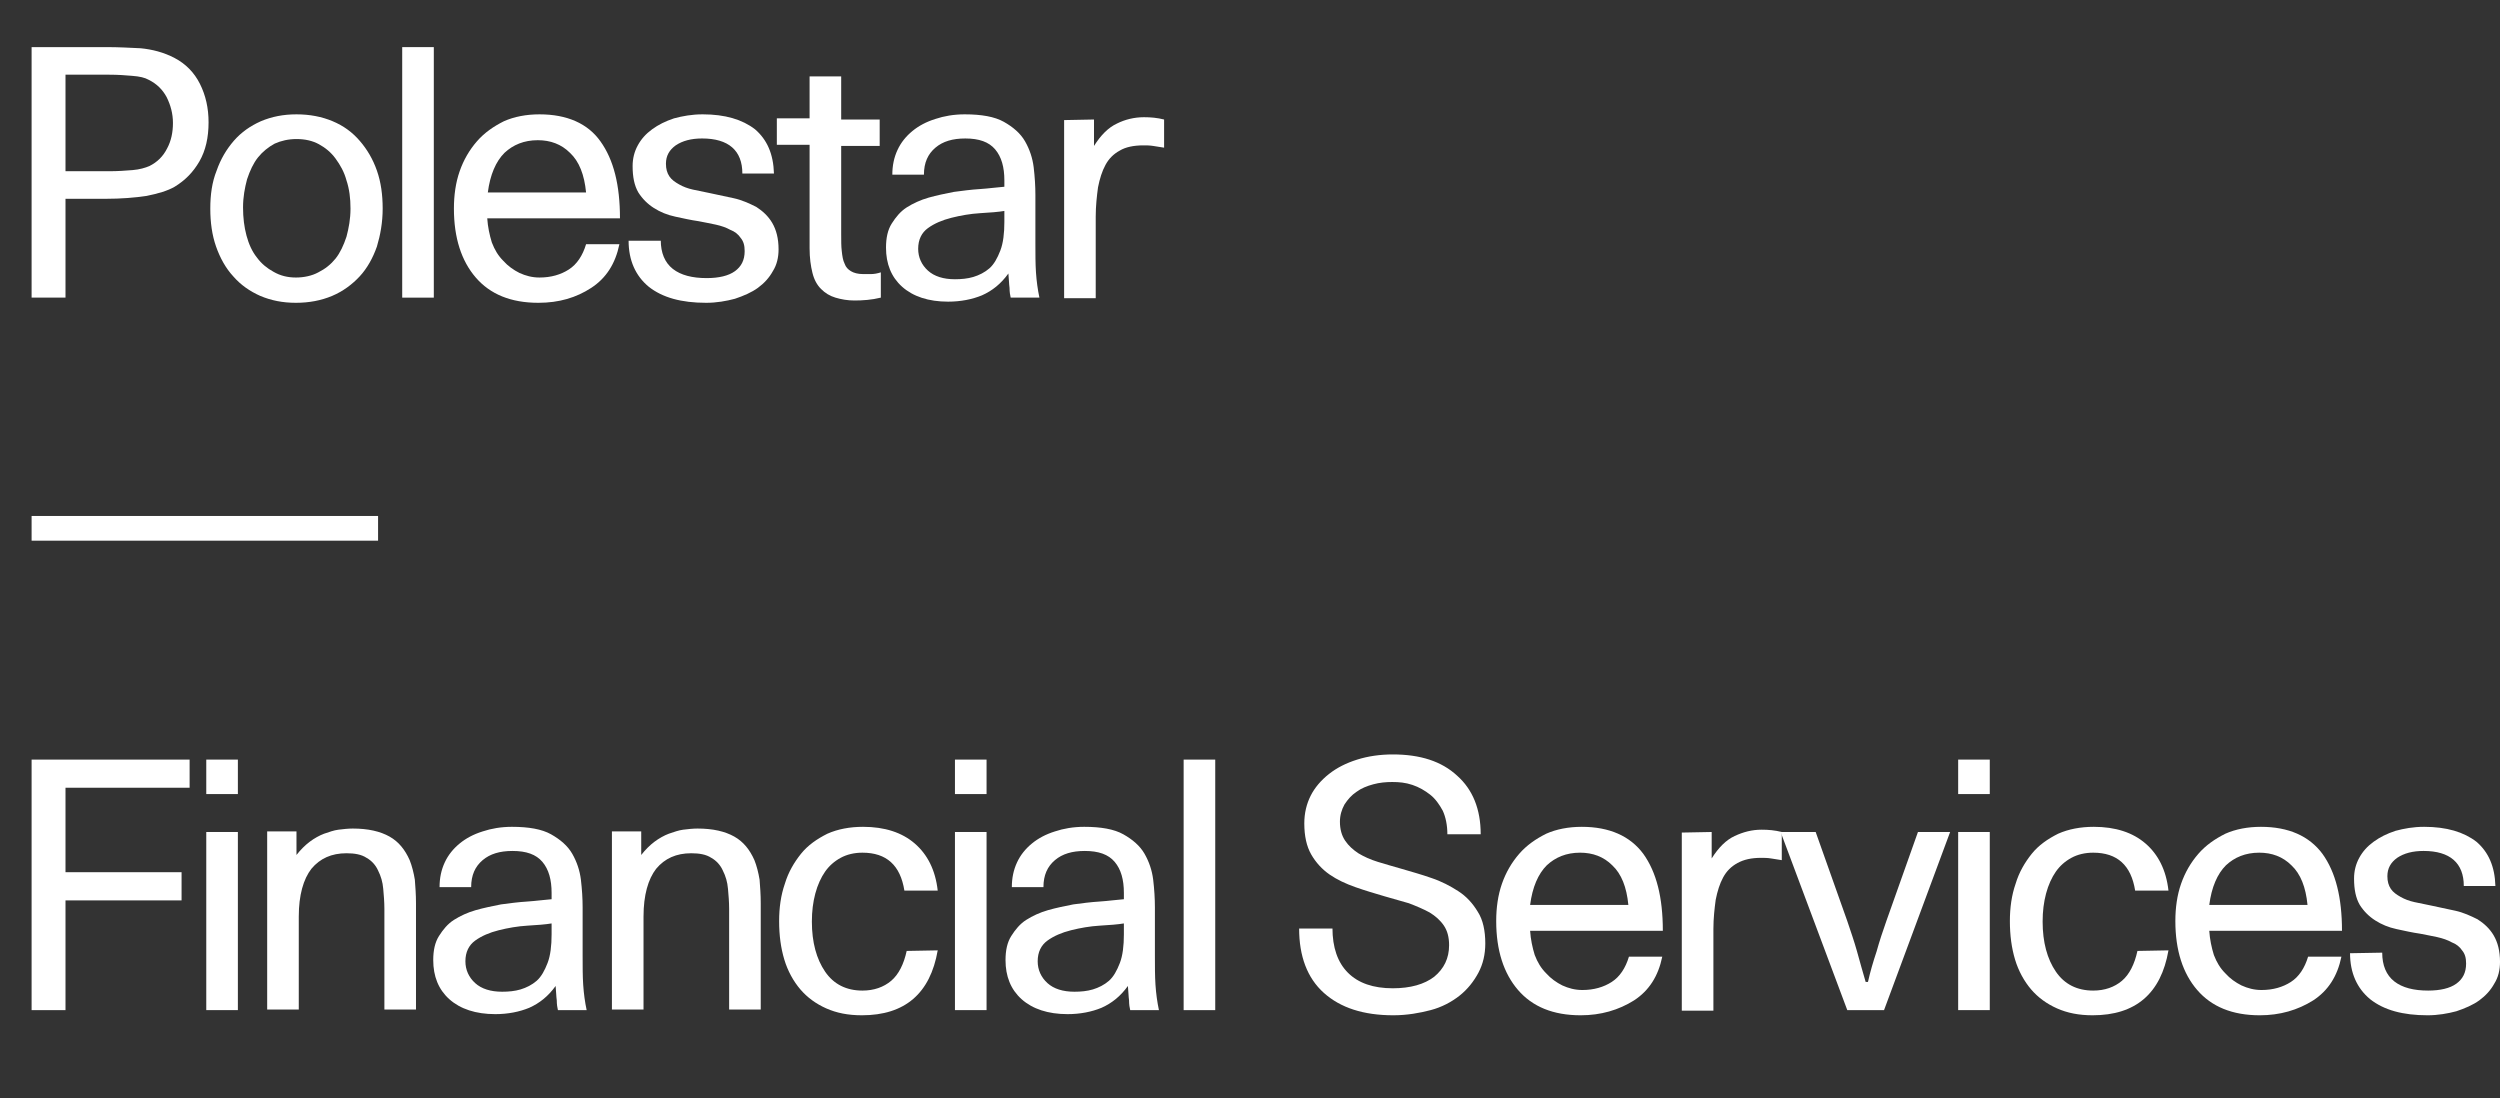
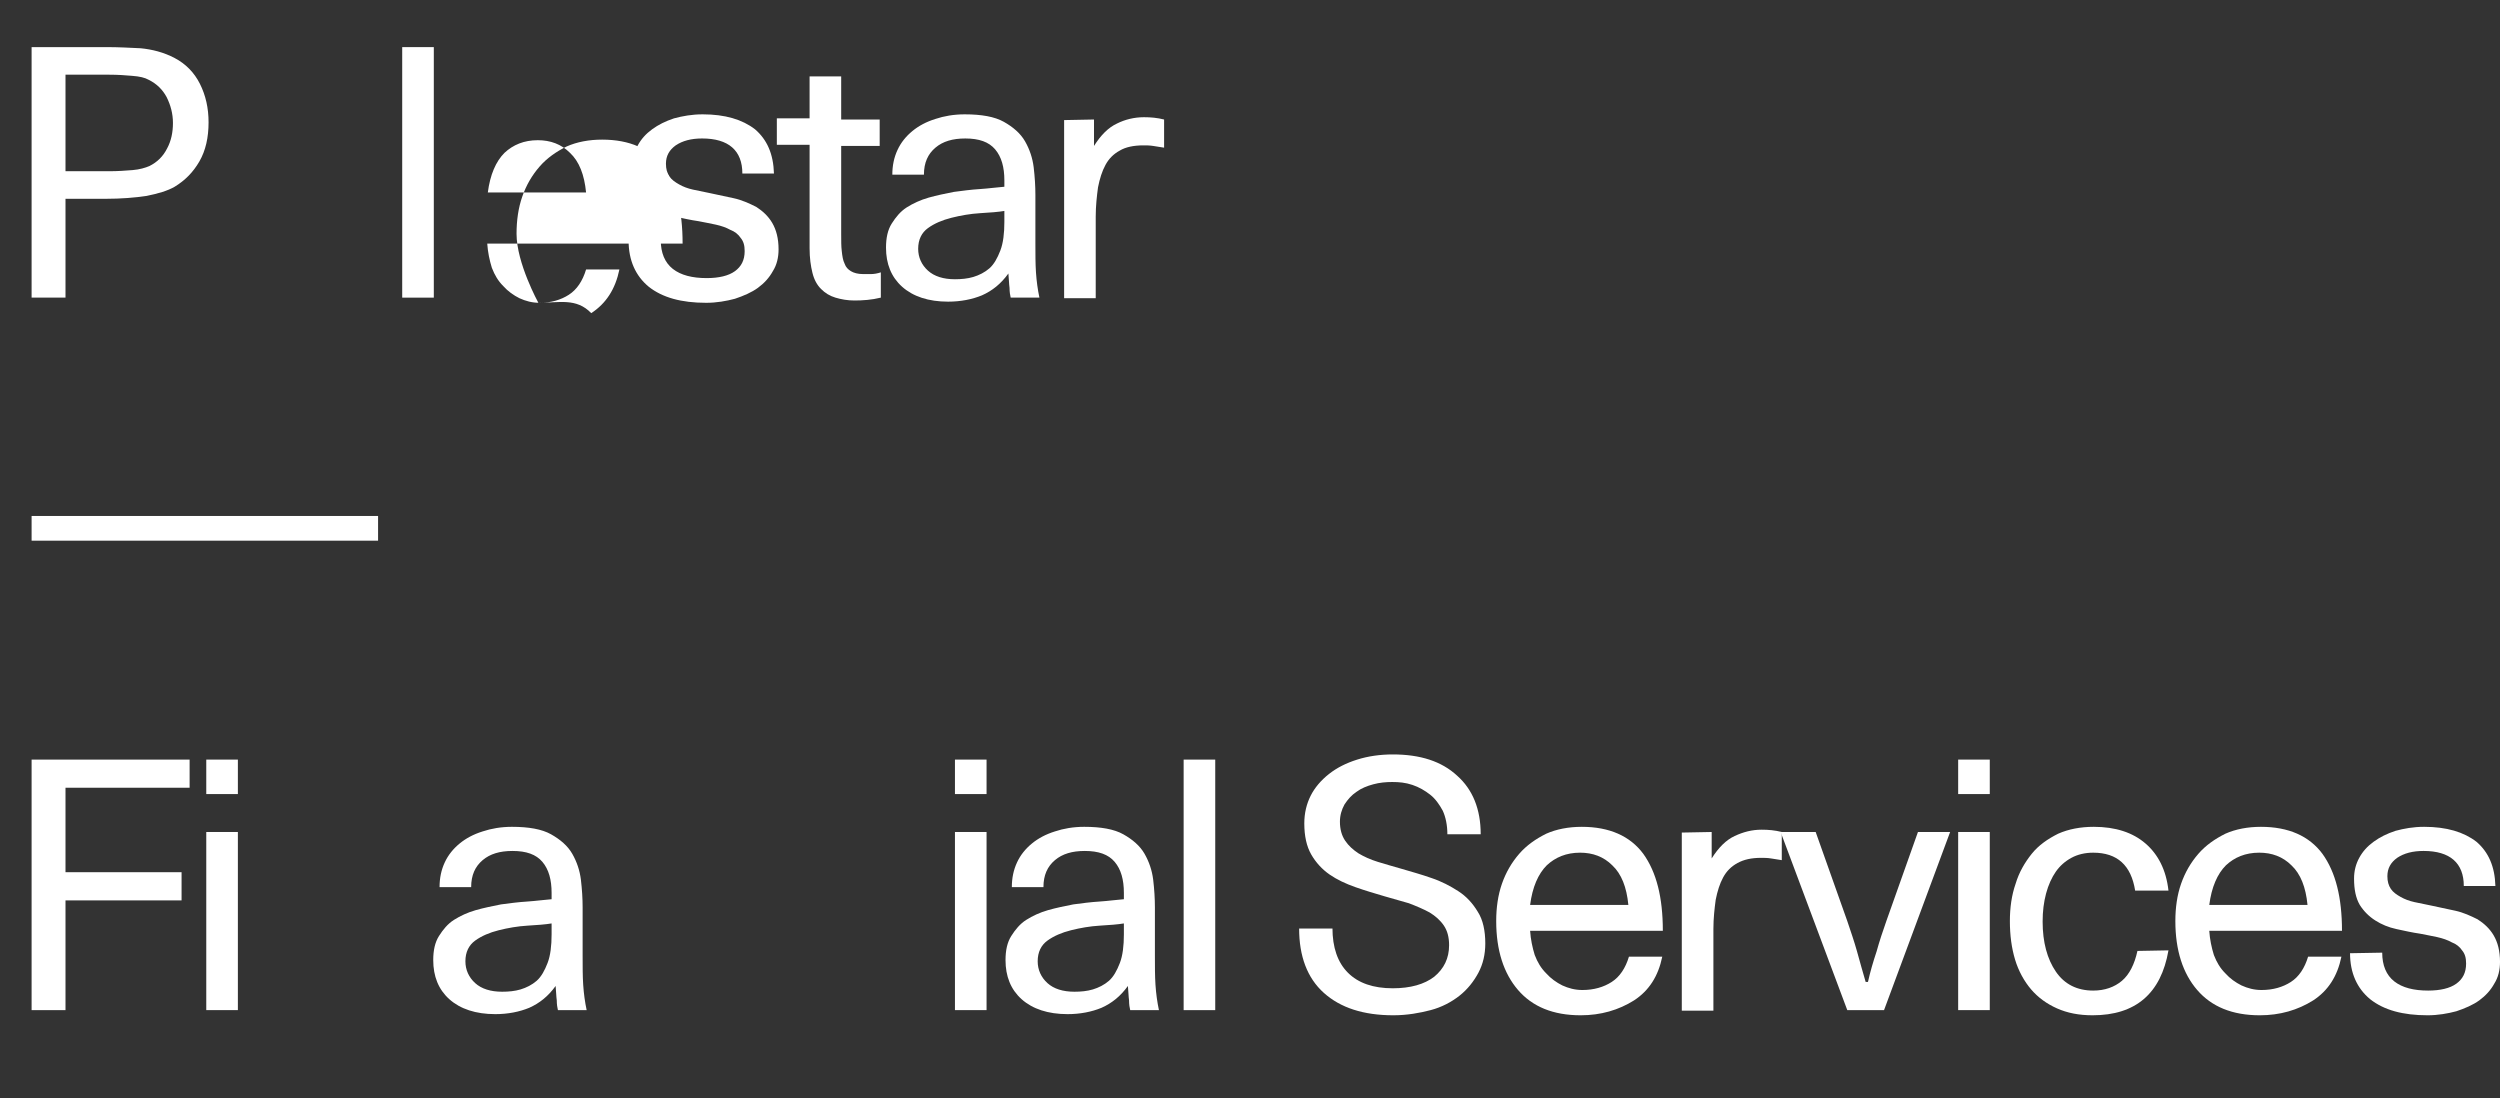
<svg xmlns="http://www.w3.org/2000/svg" version="1.1" id="Layer_1" x="0px" y="0px" viewBox="0 0 435.1 191.1" style="enable-background:new 0 0 435.1 191.1;" xml:space="preserve">
  <rect x="0" y="0" width="435.1" height="191.1" fill="#333333" stroke="none" />
  <style type="text/css">
	.st0{enable-background:new    ;}
	.st1{fill:#FFFFFF;}
</style>
  <g class="st0">
    <path class="st1" d="M5.5,8.2h13.2c1.8,0,3.8,0.1,5.8,0.2c2,0.2,4,0.7,5.9,1.7s3.4,2.5,4.4,4.5s1.5,4.2,1.5,6.7   c0,2.6-0.5,4.9-1.6,6.8s-2.5,3.3-4.3,4.4c-1.2,0.7-2.9,1.2-4.9,1.6c-2,0.3-4.4,0.5-7.1,0.5h-7v17.2H5.5V8.2z M30.1,21.4   c0-1.6-0.4-3.1-1.1-4.5c-0.7-1.3-1.7-2.3-3.1-3c-0.7-0.4-1.6-0.6-2.9-0.7c-1.1-0.1-2.5-0.2-4-0.2h-7.6v16.8H19   c1.5,0,2.9-0.1,4.1-0.2s2.2-0.4,2.9-0.7c1.4-0.7,2.4-1.7,3.1-3.1C29.8,24.5,30.1,23,30.1,21.4z" />
  </g>
  <g class="st0">
-     <path class="st1" d="M51.5,52.7c-2.3,0-4.3-0.4-6.2-1.2c-1.8-0.8-3.4-1.9-4.7-3.4c-1.3-1.4-2.3-3.2-3-5.2s-1-4.2-1-6.6   c0-2.4,0.3-4.6,1.1-6.6c0.7-2,1.7-3.7,3-5.2c1.3-1.5,2.9-2.6,4.7-3.4c1.9-0.8,3.9-1.2,6.2-1.2s4.4,0.4,6.3,1.2   c1.9,0.8,3.4,1.9,4.7,3.4s2.3,3.2,3,5.2s1,4.2,1,6.6c0,2.4-0.4,4.6-1,6.6c-0.7,2-1.7,3.8-3,5.2s-2.9,2.6-4.8,3.4   C55.9,52.3,53.8,52.7,51.5,52.7z M51.5,48.3c1.4,0,2.8-0.3,3.9-0.9c1.2-0.6,2.2-1.4,3-2.4s1.4-2.3,1.9-3.8c0.4-1.5,0.7-3.1,0.7-4.9   s-0.2-3.4-0.7-4.9c-0.4-1.5-1.1-2.7-1.9-3.8c-0.8-1.1-1.8-1.9-2.9-2.5c-1.1-0.6-2.4-0.9-3.9-0.9c-1.4,0-2.7,0.3-3.8,0.8   c-1.1,0.6-2.1,1.4-2.9,2.4c-0.8,1-1.4,2.3-1.9,3.8c-0.4,1.5-0.7,3.1-0.7,4.9s0.2,3.4,0.6,4.9c0.4,1.5,1,2.8,1.8,3.8   c0.8,1.1,1.8,1.9,2.9,2.5C48.8,48,50.1,48.3,51.5,48.3z" />
-   </g>
+     </g>
  <g class="st0">
    <path class="st1" d="M70,8.2h5.5v43.6H70V8.2z" />
  </g>
  <g class="st0">
-     <path class="st1" d="M93.7,52.7c-4.8,0-8.4-1.5-10.9-4.4s-3.8-6.9-3.8-12c0-2.3,0.3-4.5,1-6.5s1.7-3.7,3-5.2s2.9-2.6,4.7-3.5   c1.8-0.8,3.9-1.2,6.2-1.2c4.8,0,8.4,1.6,10.6,4.7c2.3,3.2,3.4,7.6,3.4,13.4H84.8c0.1,1.5,0.4,2.9,0.8,4.2c0.5,1.3,1.1,2.3,2,3.2   c0.8,0.9,1.8,1.6,2.8,2.1c1.1,0.5,2.2,0.8,3.5,0.8c2,0,3.7-0.5,5.1-1.4s2.4-2.4,3-4.4h5.8c-0.7,3.4-2.3,5.9-4.9,7.6   C100.3,51.8,97.3,52.7,93.7,52.7z M93.6,24.4c-2.4,0-4.3,0.8-5.8,2.2c-1.5,1.5-2.5,3.8-2.9,6.9H102c-0.3-3.1-1.2-5.4-2.8-6.9   C97.7,25.1,95.8,24.4,93.6,24.4z" />
+     <path class="st1" d="M93.7,52.7s-3.8-6.9-3.8-12c0-2.3,0.3-4.5,1-6.5s1.7-3.7,3-5.2s2.9-2.6,4.7-3.5   c1.8-0.8,3.9-1.2,6.2-1.2c4.8,0,8.4,1.6,10.6,4.7c2.3,3.2,3.4,7.6,3.4,13.4H84.8c0.1,1.5,0.4,2.9,0.8,4.2c0.5,1.3,1.1,2.3,2,3.2   c0.8,0.9,1.8,1.6,2.8,2.1c1.1,0.5,2.2,0.8,3.5,0.8c2,0,3.7-0.5,5.1-1.4s2.4-2.4,3-4.4h5.8c-0.7,3.4-2.3,5.9-4.9,7.6   C100.3,51.8,97.3,52.7,93.7,52.7z M93.6,24.4c-2.4,0-4.3,0.8-5.8,2.2c-1.5,1.5-2.5,3.8-2.9,6.9H102c-0.3-3.1-1.2-5.4-2.8-6.9   C97.7,25.1,95.8,24.4,93.6,24.4z" />
  </g>
  <g class="st0">
    <path class="st1" d="M115,41.8c0,2.2,0.7,3.9,2.1,5s3.4,1.6,5.9,1.6c2.1,0,3.8-0.4,4.9-1.2s1.7-1.9,1.7-3.5c0-1-0.2-1.7-0.7-2.3   c-0.4-0.6-1-1.1-1.8-1.4c-0.7-0.4-1.6-0.7-2.5-0.9s-2-0.4-3-0.6c-1.4-0.2-2.7-0.5-4.1-0.8s-2.6-0.8-3.7-1.5s-2-1.6-2.7-2.7   c-0.7-1.2-1-2.7-1-4.6c0-1.3,0.3-2.5,0.9-3.6s1.4-2,2.5-2.8s2.3-1.4,3.8-1.9c1.5-0.4,3.1-0.7,5-0.7c3.9,0,6.9,0.9,9.1,2.6   c2.1,1.8,3.2,4.3,3.3,7.7h-5.5c0-4-2.4-6.1-7-6.1c-1.9,0-3.4,0.4-4.6,1.2c-1.1,0.8-1.7,1.8-1.7,3.2c0,0.9,0.2,1.6,0.6,2.2   s1,1,1.7,1.4c0.7,0.4,1.5,0.7,2.4,0.9s1.9,0.4,2.9,0.6c1.4,0.3,2.8,0.6,4.2,0.9c1.4,0.3,2.7,0.9,3.9,1.5c1.1,0.7,2.1,1.6,2.8,2.8   s1.1,2.7,1.1,4.6c0,1.4-0.3,2.7-1,3.8c-0.6,1.1-1.5,2.1-2.6,2.9c-1.1,0.8-2.5,1.4-4,1.9c-1.5,0.4-3.2,0.7-5,0.7   c-4.3,0-7.6-0.9-10-2.8c-2.3-1.9-3.5-4.6-3.5-8h5.6V41.8z" />
  </g>
  <g class="st0">
    <path class="st1" d="M140.9,20.8v-7.5h5.5v7.5h6.7v4.6h-6.7v15.4c0,1.1,0,2.1,0.1,2.9c0.1,0.9,0.2,1.6,0.5,2.2   c0.2,0.6,0.6,1,1.1,1.3s1.2,0.5,2.1,0.5c0.4,0,0.9,0,1.4,0s1.1-0.1,1.7-0.3v4.4c-1.6,0.4-3.2,0.5-4.6,0.5c-1.2,0-2.3-0.2-3.3-0.5   s-1.8-0.8-2.5-1.5s-1.2-1.6-1.5-2.8s-0.5-2.6-0.5-4.3v-18h-5.7v-4.6h5.7V20.8z" />
  </g>
  <g class="st0">
    <path class="st1" d="M175.9,51.8c-0.1-0.4-0.2-1-0.2-1.7c-0.1-0.7-0.1-1.5-0.2-2.5c-1.3,1.8-2.8,3-4.6,3.8   c-1.7,0.7-3.7,1.1-5.9,1.1c-3.4,0-6.1-0.9-8-2.6s-2.8-4-2.8-6.8c0-1.7,0.3-3.1,1-4.2c0.7-1.1,1.5-2.1,2.6-2.8s2.4-1.3,3.8-1.7   s2.9-0.7,4.4-1c1.5-0.2,3-0.4,4.6-0.5c1.5-0.1,2.9-0.3,4.2-0.4v-1.1c0-2.3-0.5-4.1-1.6-5.4s-2.8-1.9-5.2-1.9   c-2.2,0-3.9,0.5-5.2,1.6s-2,2.6-2,4.7h-5.5c0-1.6,0.3-3,0.9-4.3c0.6-1.3,1.5-2.4,2.6-3.3s2.4-1.6,4-2.1c1.5-0.5,3.2-0.8,5.1-0.8   c2.9,0,5.2,0.4,6.8,1.3s2.9,2,3.7,3.4s1.3,2.9,1.5,4.5c0.2,1.7,0.3,3.3,0.3,4.8v8.5c0,1.8,0,3.5,0.1,5s0.3,3,0.6,4.4H175.9z    M174.9,36.7c-1.2,0.2-2.6,0.3-4.3,0.4c-1.7,0.1-3.4,0.4-5,0.8c-1.6,0.4-3,1-4.1,1.8s-1.7,2-1.7,3.6c0,1.5,0.6,2.8,1.7,3.8   c1.1,1,2.7,1.5,4.7,1.5c1.1,0,2.2-0.1,3.2-0.4c1-0.3,2-0.8,2.8-1.5s1.4-1.8,1.9-3.1s0.7-3,0.7-5v-1.9H174.9z" />
  </g>
  <g class="st0">
    <path class="st1" d="M190.4,20.8v4.6c1.2-1.9,2.5-3.2,4-3.9c1.4-0.7,3-1.1,4.7-1.1c1.2,0,2.3,0.1,3.5,0.4v4.9   c-0.7-0.1-1.3-0.2-1.9-0.3c-0.6-0.1-1.2-0.1-1.7-0.1c-1.7,0-3.1,0.3-4.1,0.9c-1.1,0.6-1.9,1.4-2.5,2.5s-1,2.4-1.3,3.9   c-0.2,1.5-0.4,3.2-0.4,5.1v14.2h-5.5v-31L190.4,20.8L190.4,20.8z" />
  </g>
  <g class="st0">
    <path class="st1" d="M5.5,89.8h60.3v4.3H5.5V89.8z" />
  </g>
  <g class="st0">
    <path class="st1" d="M5.5,132.2H33v4.9H11.4v14.7h20.2v4.9H11.4v19.1H5.5V132.2z" />
  </g>
  <g class="st0">
    <path class="st1" d="M35.9,132.2h5.5v6h-5.5V132.2z M41.4,144.8v31h-5.5v-31H41.4z" />
  </g>
  <g class="st0">
-     <path class="st1" d="M51.6,148.8c0.7-0.9,1.5-1.7,2.3-2.3s1.7-1.1,2.5-1.4c0.9-0.3,1.7-0.6,2.5-0.7c0.8-0.1,1.7-0.2,2.5-0.2   c2.7,0,4.8,0.5,6.4,1.4s2.7,2.3,3.5,4.1c0.4,1,0.7,2.2,0.9,3.4c0.1,1.3,0.2,2.6,0.2,4.1v18.5h-5.5v-17.5c0-1.2-0.1-2.4-0.2-3.5   c-0.1-1.2-0.4-2.2-0.9-3.2c-0.4-0.9-1.1-1.7-2-2.2c-0.9-0.6-2.1-0.8-3.5-0.8c-2.6,0-4.6,0.9-6.1,2.7c-1.4,1.8-2.2,4.6-2.2,8.3v16.2   h-5.5v-31h5.1C51.6,144.7,51.6,148.8,51.6,148.8z" />
-   </g>
+     </g>
  <g class="st0">
    <path class="st1" d="M97.1,175.8c-0.1-0.4-0.2-1-0.2-1.7c-0.1-0.7-0.1-1.5-0.2-2.5c-1.3,1.8-2.8,3-4.6,3.8   c-1.7,0.7-3.7,1.1-5.9,1.1c-3.4,0-6.1-0.9-8-2.6s-2.8-4-2.8-6.8c0-1.7,0.3-3.1,1-4.2c0.7-1.1,1.5-2.1,2.6-2.8s2.4-1.3,3.8-1.7   s2.9-0.7,4.4-1c1.5-0.2,3-0.4,4.6-0.5c1.5-0.1,2.9-0.3,4.2-0.4v-1.1c0-2.3-0.5-4.1-1.6-5.4s-2.8-1.9-5.2-1.9   c-2.2,0-3.9,0.5-5.2,1.6c-1.3,1.1-2,2.6-2,4.7h-5.5c0-1.6,0.3-3,0.9-4.3s1.5-2.4,2.6-3.3c1.1-0.9,2.4-1.6,4-2.1   c1.5-0.5,3.2-0.8,5.1-0.8c2.9,0,5.2,0.4,6.8,1.3c1.6,0.9,2.9,2,3.7,3.4c0.8,1.4,1.3,2.9,1.5,4.5c0.2,1.7,0.3,3.3,0.3,4.8v8.5   c0,1.8,0,3.5,0.1,5s0.3,3,0.6,4.4H97.1z M96.1,160.7c-1.2,0.2-2.6,0.3-4.3,0.4c-1.7,0.1-3.4,0.4-5,0.8c-1.6,0.4-3,1-4.1,1.8   s-1.7,2-1.7,3.6c0,1.5,0.6,2.8,1.7,3.8s2.7,1.5,4.7,1.5c1.1,0,2.2-0.1,3.2-0.4c1-0.3,2-0.8,2.8-1.5s1.4-1.8,1.9-3.1s0.7-3,0.7-5   v-1.9H96.1z" />
  </g>
  <g class="st0">
-     <path class="st1" d="M111.6,148.8c0.7-0.9,1.5-1.7,2.3-2.3s1.7-1.1,2.5-1.4c0.9-0.3,1.7-0.6,2.5-0.7c0.8-0.1,1.7-0.2,2.5-0.2   c2.7,0,4.8,0.5,6.4,1.4c1.6,0.9,2.7,2.3,3.5,4.1c0.4,1,0.7,2.2,0.9,3.4c0.1,1.3,0.2,2.6,0.2,4.1v18.5h-5.5v-17.5   c0-1.2-0.1-2.4-0.2-3.5c-0.1-1.2-0.4-2.2-0.9-3.2c-0.4-0.9-1.1-1.7-2-2.2c-0.9-0.6-2.1-0.8-3.5-0.8c-2.6,0-4.6,0.9-6.1,2.7   c-1.4,1.8-2.2,4.6-2.2,8.3v16.2h-5.5v-31h5.1V148.8z" />
-   </g>
+     </g>
  <g class="st0">
-     <path class="st1" d="M163.2,165.4c-1.3,7.5-5.7,11.3-13.2,11.3c-2.4,0-4.4-0.4-6.2-1.2s-3.3-1.9-4.5-3.3c-1.2-1.4-2.2-3.2-2.8-5.2   s-0.9-4.2-0.9-6.7c0-2.3,0.3-4.5,1-6.5c0.6-2,1.6-3.7,2.8-5.2s2.8-2.6,4.6-3.5c1.8-0.8,3.9-1.2,6.2-1.2c3.8,0,6.8,1,9,2.9   s3.6,4.6,4,8.2h-5.8c-0.7-4.4-3.1-6.6-7.3-6.6c-1.4,0-2.7,0.3-3.8,0.9c-1.1,0.6-2,1.4-2.7,2.4s-1.3,2.3-1.7,3.8s-0.6,3.1-0.6,4.9   c0,3.6,0.8,6.5,2.3,8.7s3.7,3.3,6.5,3.3c2,0,3.7-0.6,5-1.7c1.3-1.1,2.2-2.9,2.7-5.2L163.2,165.4L163.2,165.4z" />
-   </g>
+     </g>
  <g class="st0">
    <path class="st1" d="M166.2,132.2h5.5v6h-5.5V132.2z M171.7,144.8v31h-5.5v-31H171.7z" />
  </g>
  <g class="st0">
    <path class="st1" d="M196.7,175.8c-0.1-0.4-0.2-1-0.2-1.7c-0.1-0.7-0.1-1.5-0.2-2.5c-1.3,1.8-2.8,3-4.6,3.8   c-1.7,0.7-3.7,1.1-5.9,1.1c-3.4,0-6.1-0.9-8-2.6s-2.8-4-2.8-6.8c0-1.7,0.3-3.1,1-4.2c0.7-1.1,1.5-2.1,2.6-2.8s2.4-1.3,3.8-1.7   s2.9-0.7,4.4-1c1.5-0.2,3-0.4,4.6-0.5c1.5-0.1,2.9-0.3,4.2-0.4v-1.1c0-2.3-0.5-4.1-1.6-5.4s-2.8-1.9-5.2-1.9   c-2.2,0-3.9,0.5-5.2,1.6s-2,2.6-2,4.7h-5.5c0-1.6,0.3-3,0.9-4.3c0.6-1.3,1.5-2.4,2.6-3.3c1.1-0.9,2.4-1.6,4-2.1   c1.5-0.5,3.2-0.8,5.1-0.8c2.9,0,5.2,0.4,6.8,1.3c1.6,0.9,2.9,2,3.7,3.4s1.3,2.9,1.5,4.5c0.2,1.7,0.3,3.3,0.3,4.8v8.5   c0,1.8,0,3.5,0.1,5s0.3,3,0.6,4.4H196.7z M195.7,160.7c-1.2,0.2-2.6,0.3-4.3,0.4c-1.7,0.1-3.4,0.4-5,0.8c-1.6,0.4-3,1-4.1,1.8   s-1.7,2-1.7,3.6c0,1.5,0.6,2.8,1.7,3.8c1.1,1,2.7,1.5,4.7,1.5c1.1,0,2.2-0.1,3.2-0.4c1-0.3,2-0.8,2.8-1.5s1.4-1.8,1.9-3.1   s0.7-3,0.7-5v-1.9H195.7z" />
  </g>
  <g class="st0">
    <path class="st1" d="M206,132.2h5.5v43.6H206V132.2z" />
  </g>
  <g class="st0">
    <path class="st1" d="M231.9,161.5c0,3.4,0.9,6,2.7,7.8s4.4,2.7,7.8,2.7c3.1,0,5.5-0.7,7.2-2c1.7-1.4,2.6-3.2,2.6-5.5   c0-1.4-0.3-2.5-0.9-3.4c-0.6-0.9-1.5-1.7-2.5-2.3c-1.1-0.6-2.3-1.1-3.6-1.6c-1.4-0.4-2.8-0.8-4.2-1.2c-1.7-0.5-3.4-1-5.1-1.6   c-1.7-0.6-3.2-1.3-4.5-2.2s-2.4-2.1-3.2-3.5s-1.2-3.2-1.2-5.4c0-1.8,0.4-3.4,1.1-4.8s1.8-2.7,3.2-3.8s3-1.9,4.9-2.5s4-0.9,6.2-0.9   c4.8,0,8.5,1.2,11.2,3.7c2.7,2.4,4.1,5.8,4.1,10.2h-5.8c0-1.6-0.3-3-0.8-4.1c-0.6-1.1-1.3-2.1-2.2-2.8s-1.9-1.3-3.1-1.7   c-1.2-0.4-2.3-0.5-3.5-0.5c-1.1,0-2.2,0.1-3.3,0.4c-1.1,0.3-2.1,0.7-2.9,1.3c-0.9,0.6-1.5,1.3-2.1,2.2c-0.5,0.9-0.8,1.9-0.8,3   c0,1.3,0.3,2.4,0.9,3.3c0.6,0.9,1.4,1.6,2.3,2.2c1,0.6,2.1,1.1,3.4,1.5s2.7,0.8,4.1,1.2c1.7,0.5,3.5,1,5.2,1.6   c1.8,0.6,3.3,1.4,4.7,2.3c1.4,0.9,2.5,2.1,3.4,3.6c0.9,1.4,1.3,3.3,1.3,5.5c0,1.9-0.4,3.6-1.2,5.1c-0.8,1.5-1.9,2.9-3.3,4   c-1.4,1.1-3.1,2-5,2.5s-4.1,0.9-6.5,0.9c-5.2,0-9.2-1.3-12.1-3.9c-2.9-2.6-4.3-6.4-4.3-11.2h5.8V161.5z" />
  </g>
  <g class="st0">
    <path class="st1" d="M275.1,176.7c-4.8,0-8.4-1.5-10.9-4.4s-3.8-6.9-3.8-12c0-2.3,0.3-4.5,1-6.5s1.7-3.7,3-5.2s2.9-2.6,4.7-3.5   c1.8-0.8,3.9-1.2,6.2-1.2c4.8,0,8.4,1.6,10.7,4.7c2.3,3.2,3.4,7.6,3.4,13.4h-23.1c0.1,1.5,0.4,2.9,0.8,4.2c0.5,1.3,1.1,2.3,2,3.2   c0.8,0.9,1.8,1.6,2.8,2.1c1.1,0.5,2.2,0.8,3.5,0.8c2,0,3.7-0.5,5.1-1.4s2.4-2.4,3-4.4h5.8c-0.7,3.4-2.3,5.9-4.9,7.6   C281.7,175.8,278.6,176.7,275.1,176.7z M275,148.4c-2.4,0-4.3,0.8-5.8,2.2c-1.5,1.5-2.5,3.8-2.9,6.9h17.1c-0.3-3.1-1.2-5.4-2.8-6.9   C279.1,149.1,277.2,148.4,275,148.4z" />
  </g>
  <g class="st0">
    <path class="st1" d="M297.9,144.8v4.6c1.2-1.9,2.5-3.2,4-3.9s3-1.1,4.7-1.1c1.2,0,2.3,0.1,3.5,0.4v4.9c-0.7-0.1-1.3-0.2-1.9-0.3   s-1.2-0.1-1.7-0.1c-1.7,0-3,0.3-4.1,0.9c-1.1,0.6-1.9,1.4-2.5,2.5s-1,2.4-1.3,3.9c-0.2,1.5-0.4,3.2-0.4,5.1v14.2h-5.5v-31   L297.9,144.8L297.9,144.8z" />
  </g>
  <g class="st0">
    <path class="st1" d="M309.9,144.8h6.1l5.5,15.5c0.6,1.8,1.2,3.5,1.7,5.3s1,3.6,1.5,5.3h0.4c0.4-1.8,0.9-3.5,1.5-5.3   c0.5-1.8,1.1-3.6,1.7-5.3l5.5-15.5h5.6l-11.5,31h-6.4L309.9,144.8z" />
  </g>
  <g class="st0">
    <path class="st1" d="M340.8,132.2h5.5v6h-5.5V132.2z M346.3,144.8v31h-5.5v-31H346.3z" />
  </g>
  <g class="st0">
    <path class="st1" d="M377.4,165.4c-1.3,7.5-5.7,11.3-13.2,11.3c-2.4,0-4.4-0.4-6.2-1.2c-1.8-0.8-3.3-1.9-4.5-3.3   c-1.2-1.4-2.2-3.2-2.8-5.2c-0.6-2-0.9-4.2-0.9-6.7c0-2.3,0.3-4.5,1-6.5c0.6-2,1.6-3.7,2.8-5.2c1.2-1.5,2.8-2.6,4.6-3.5   c1.8-0.8,3.9-1.2,6.2-1.2c3.8,0,6.8,1,9,2.9s3.6,4.6,4,8.2h-5.8c-0.7-4.4-3.1-6.6-7.3-6.6c-1.4,0-2.7,0.3-3.8,0.9   c-1.1,0.6-2,1.4-2.7,2.4s-1.3,2.3-1.7,3.8c-0.4,1.5-0.6,3.1-0.6,4.9c0,3.6,0.8,6.5,2.3,8.7s3.7,3.3,6.5,3.3c2,0,3.7-0.6,5-1.7   c1.3-1.1,2.2-2.9,2.7-5.2L377.4,165.4L377.4,165.4z" />
  </g>
  <g class="st0">
    <path class="st1" d="M393.3,176.7c-4.8,0-8.4-1.5-10.9-4.4s-3.8-6.9-3.8-12c0-2.3,0.3-4.5,1-6.5s1.7-3.7,3-5.2s2.9-2.6,4.7-3.5   c1.8-0.8,3.9-1.2,6.2-1.2c4.8,0,8.4,1.6,10.7,4.7c2.3,3.2,3.4,7.6,3.4,13.4h-23.1c0.1,1.5,0.4,2.9,0.8,4.2c0.5,1.3,1.1,2.3,2,3.2   c0.8,0.9,1.8,1.6,2.8,2.1c1.1,0.5,2.2,0.8,3.5,0.8c2,0,3.7-0.5,5.1-1.4s2.4-2.4,3-4.4h5.8c-0.7,3.4-2.3,5.9-4.9,7.6   C399.9,175.8,396.8,176.7,393.3,176.7z M393.2,148.4c-2.4,0-4.3,0.8-5.8,2.2c-1.5,1.5-2.5,3.8-2.9,6.9h17.1   c-0.3-3.1-1.2-5.4-2.8-6.9C397.3,149.1,395.4,148.4,393.2,148.4z" />
  </g>
  <g class="st0">
    <path class="st1" d="M414.6,165.8c0,2.2,0.7,3.9,2.1,5s3.4,1.6,5.9,1.6c2.1,0,3.8-0.4,4.9-1.2s1.7-1.9,1.7-3.5c0-1-0.2-1.7-0.7-2.3   c-0.4-0.6-1-1.1-1.8-1.4c-0.7-0.4-1.6-0.7-2.5-0.9s-2-0.4-3-0.6c-1.4-0.2-2.7-0.5-4.1-0.8s-2.6-0.8-3.7-1.5s-2-1.6-2.7-2.7   c-0.7-1.2-1-2.7-1-4.6c0-1.3,0.3-2.5,0.9-3.6s1.4-2,2.5-2.8s2.3-1.4,3.8-1.9c1.5-0.4,3.1-0.7,5-0.7c3.9,0,6.9,0.9,9.1,2.6   c2.1,1.8,3.2,4.3,3.3,7.7h-5.5c0-4-2.4-6.1-7-6.1c-1.9,0-3.4,0.4-4.6,1.2c-1.1,0.8-1.7,1.8-1.7,3.2c0,0.9,0.2,1.6,0.6,2.2   s1,1,1.7,1.4s1.5,0.7,2.4,0.9s1.9,0.4,2.9,0.6c1.4,0.3,2.8,0.6,4.2,0.9c1.4,0.3,2.7,0.9,3.9,1.5c1.1,0.7,2.1,1.6,2.8,2.8   s1.1,2.7,1.1,4.6c0,1.4-0.3,2.7-1,3.8c-0.6,1.1-1.5,2.1-2.6,2.9c-1.1,0.8-2.5,1.4-4,1.9c-1.5,0.4-3.2,0.7-5,0.7   c-4.3,0-7.6-0.9-10-2.8c-2.3-1.9-3.5-4.6-3.5-8L414.6,165.8L414.6,165.8z" />
  </g>
</svg>